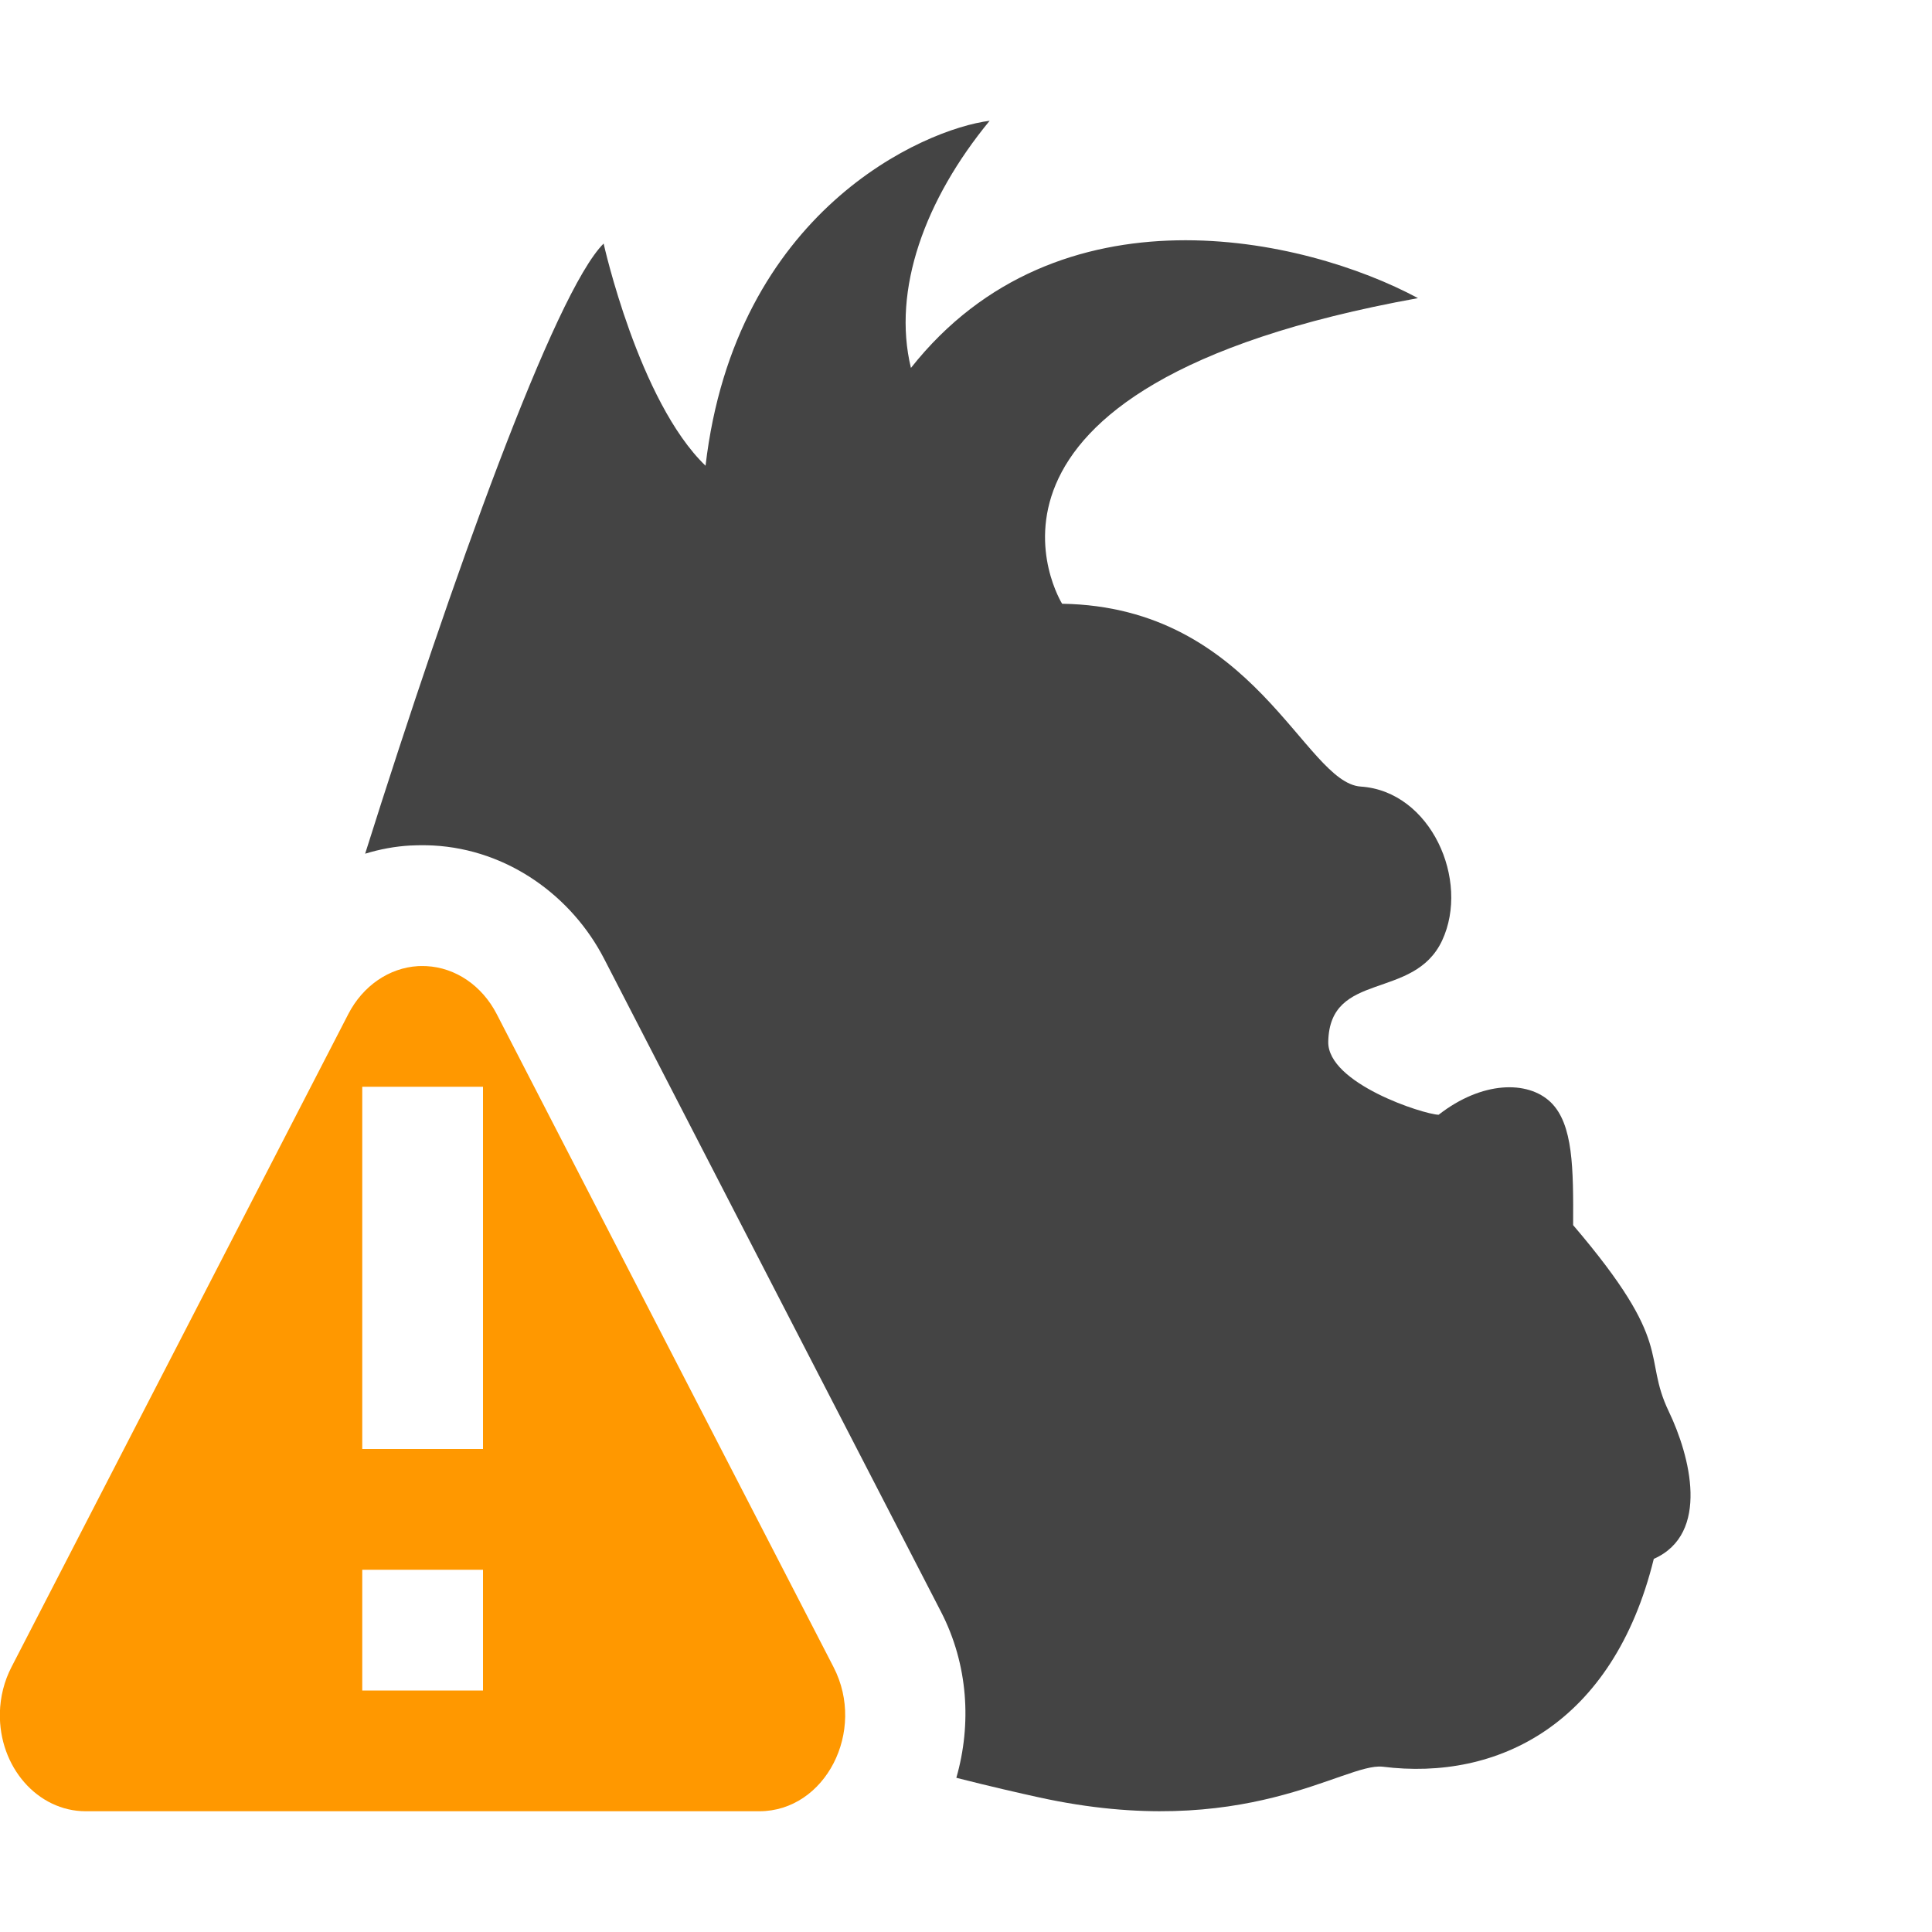
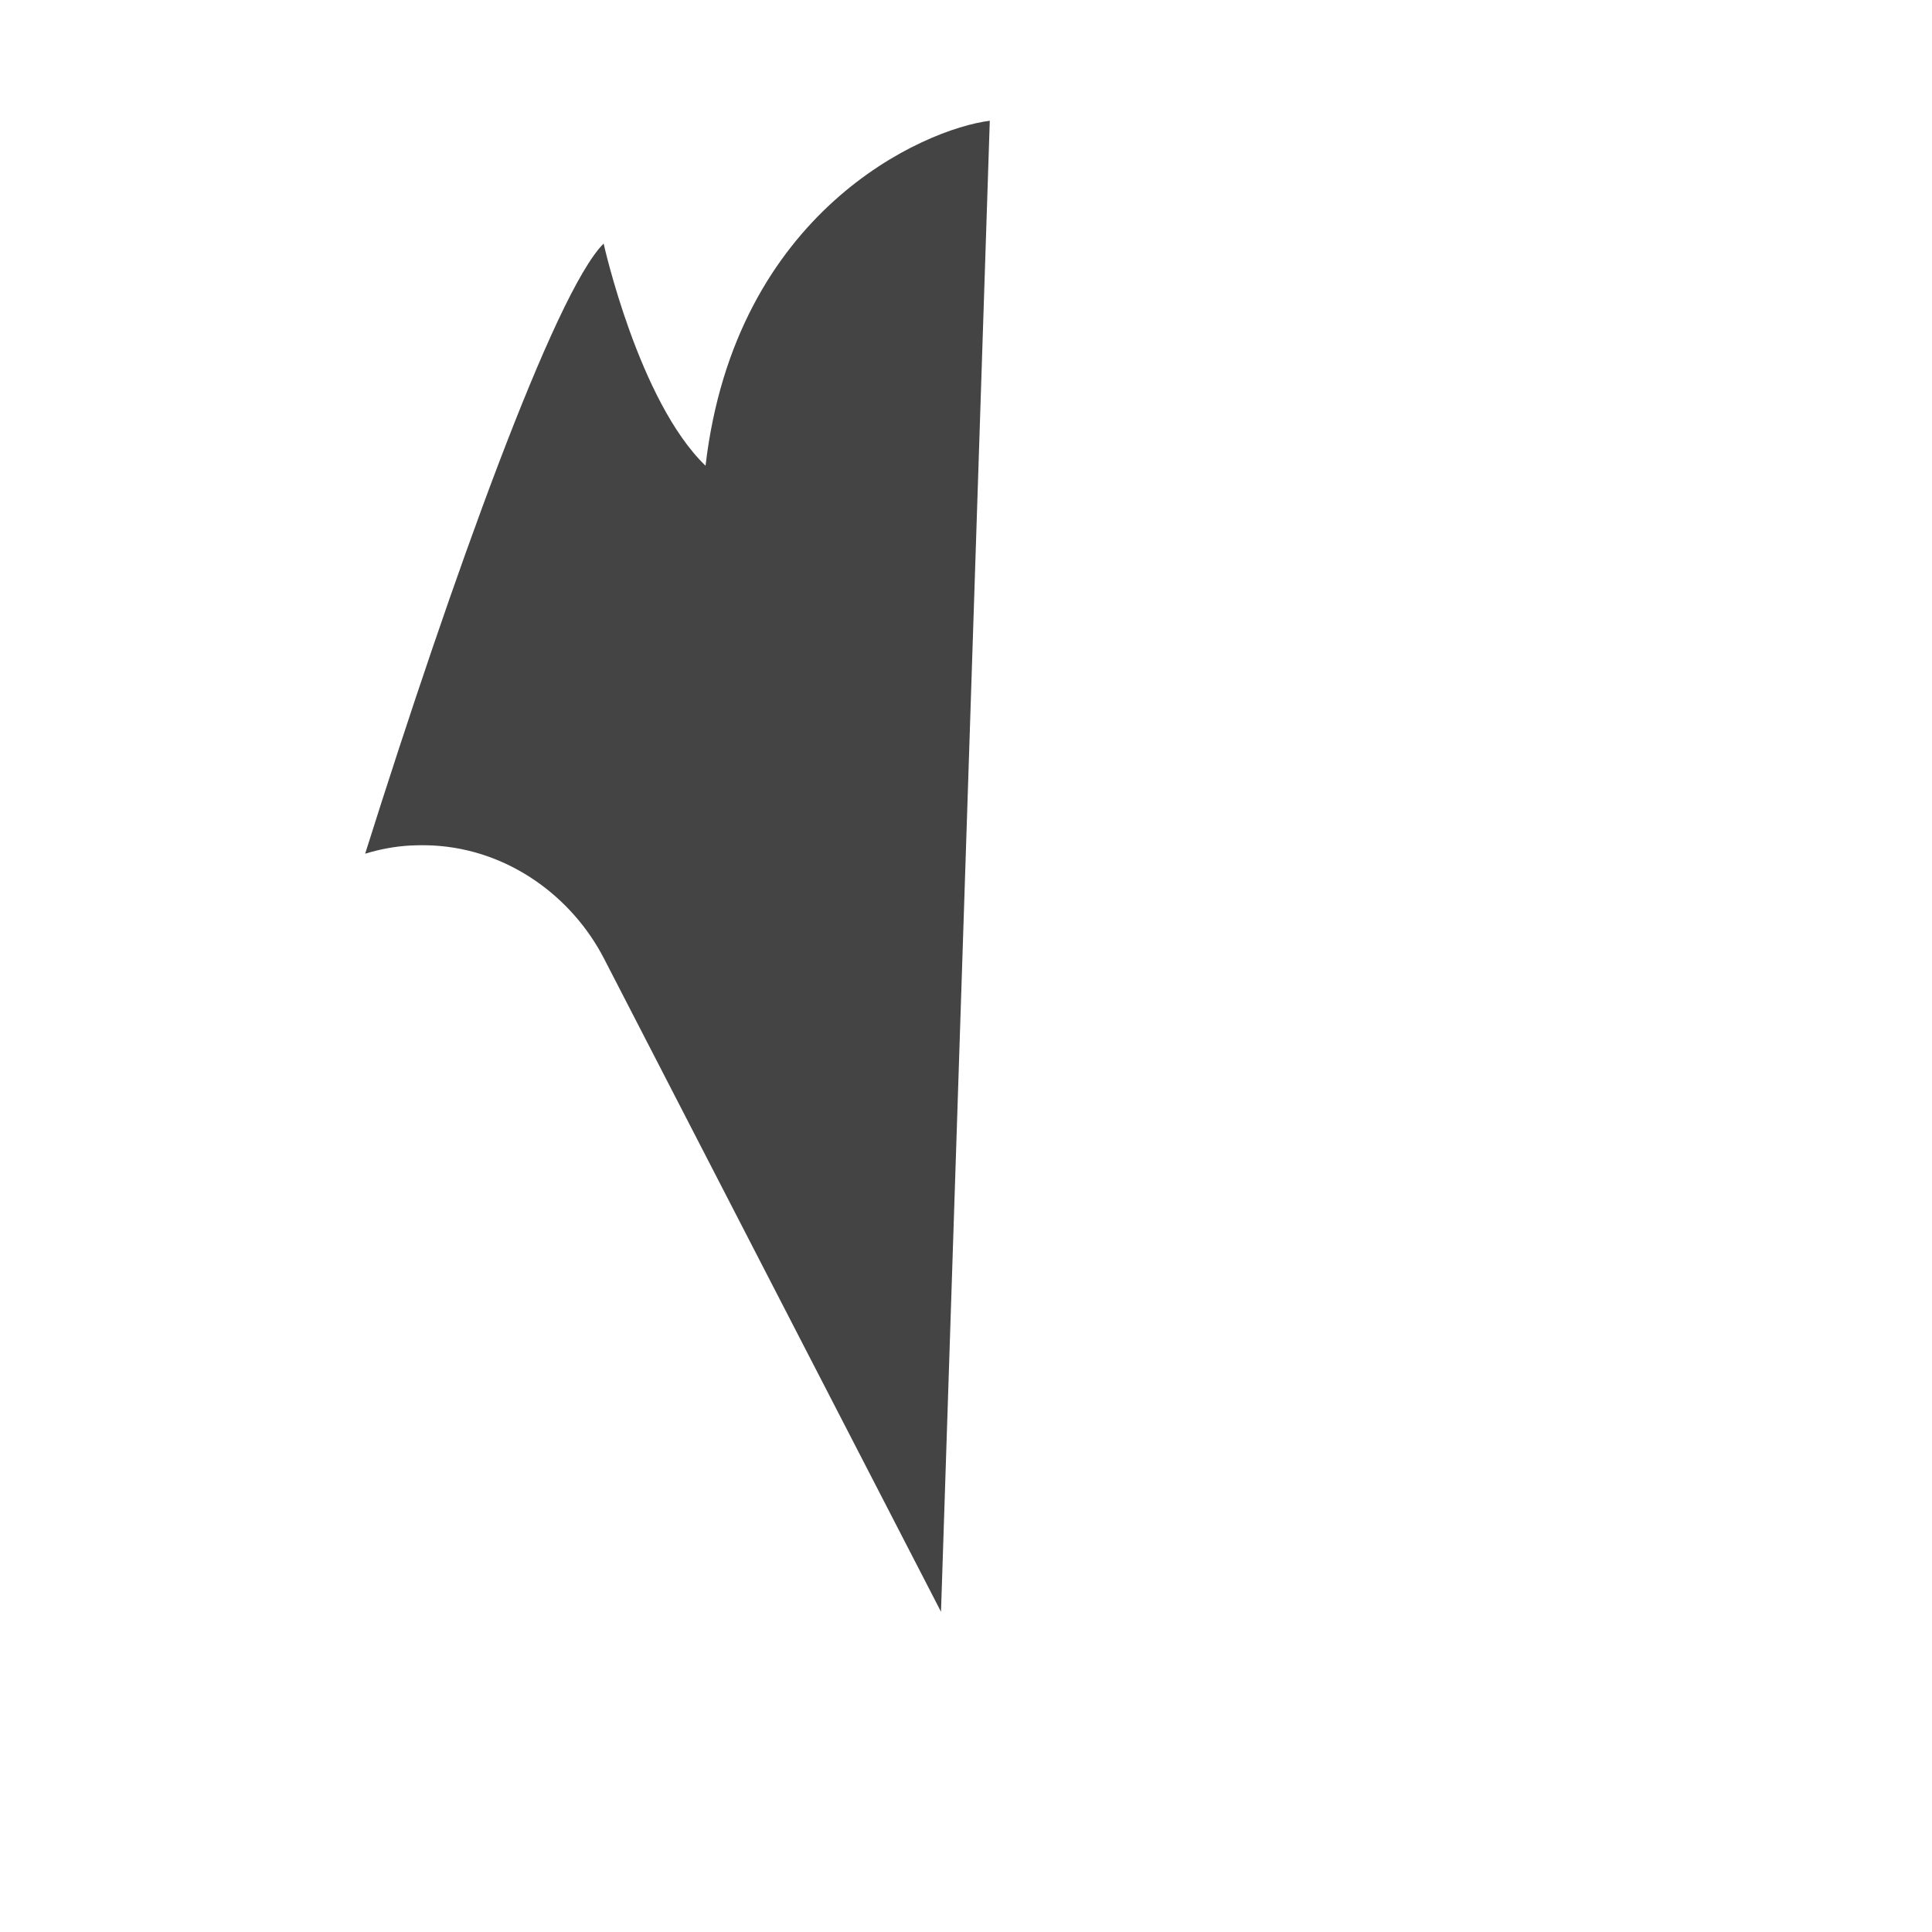
<svg xmlns="http://www.w3.org/2000/svg" width="100%" height="100%" viewBox="0 0 16 16">
  <defs>
    <style id="current-color-scheme" type="text/css">
   .ColorScheme-Text { color:#444444; } .ColorScheme-Highlight { color:#4285f4; } .ColorScheme-NeutralText { color:#ff9800; } .ColorScheme-PositiveText { color:#4caf50; } .ColorScheme-NegativeText { color:#f44336; }
  </style>
  </defs>
-   <path fill="#444444" d="m8.197 1c-.548.069-2.108.748-2.354 2.857-.554-.533-.844-1.84-.844-1.84-.405.402-1.256 2.773-1.975 5.053.121-.037.247-.061.377-.068h.002.004c.06-.003.12-.003.18 0 .62.033 1.149.42 1.416.938l1.395 2.705 1.395 2.703c.226.438.254.932.127 1.375.283.072.52.126.684.162 1.706.374 2.528-.288 2.846-.254.954.12 1.909-.352 2.246-1.721.47-.208.299-.856.125-1.219-.225-.469.06-.546-.793-1.545.002-.466.002-.836-.186-1.018-.19-.182-.569-.176-.928.104-.127-.004-.921-.26-.914-.605.012-.592.709-.338.943-.838.233-.499-.094-1.237-.674-1.275-.467-.031-.877-1.489-2.473-1.514 0 0-1.121-1.795 2.947-2.531-.943-.507-2.982-.962-4.199.578-.157-.647.116-1.396.652-2.047z" />
-   <path fill="#ff9800" d="m3.462 8.001c-.24.014-.457.164-.577.396l-1.395 2.705-1.395 2.704c-.06.116-.093.246-.096.38-.009.447.312.814.711.814h2.789 2.789c.547 0.0.889-.663.615-1.194l-1.395-2.704-1.395-2.705c-.121-.234-.34-.384-.582-.396-.024-.001-.048-.001-.071 0zm-.462.999h1v3h-1zm0 4h1v1h-1z" />
+   <path fill="#444444" d="m8.197 1c-.548.069-2.108.748-2.354 2.857-.554-.533-.844-1.84-.844-1.84-.405.402-1.256 2.773-1.975 5.053.121-.037.247-.061.377-.068h.002.004c.06-.003.12-.003.18 0 .62.033 1.149.42 1.416.938l1.395 2.705 1.395 2.703z" />
</svg>